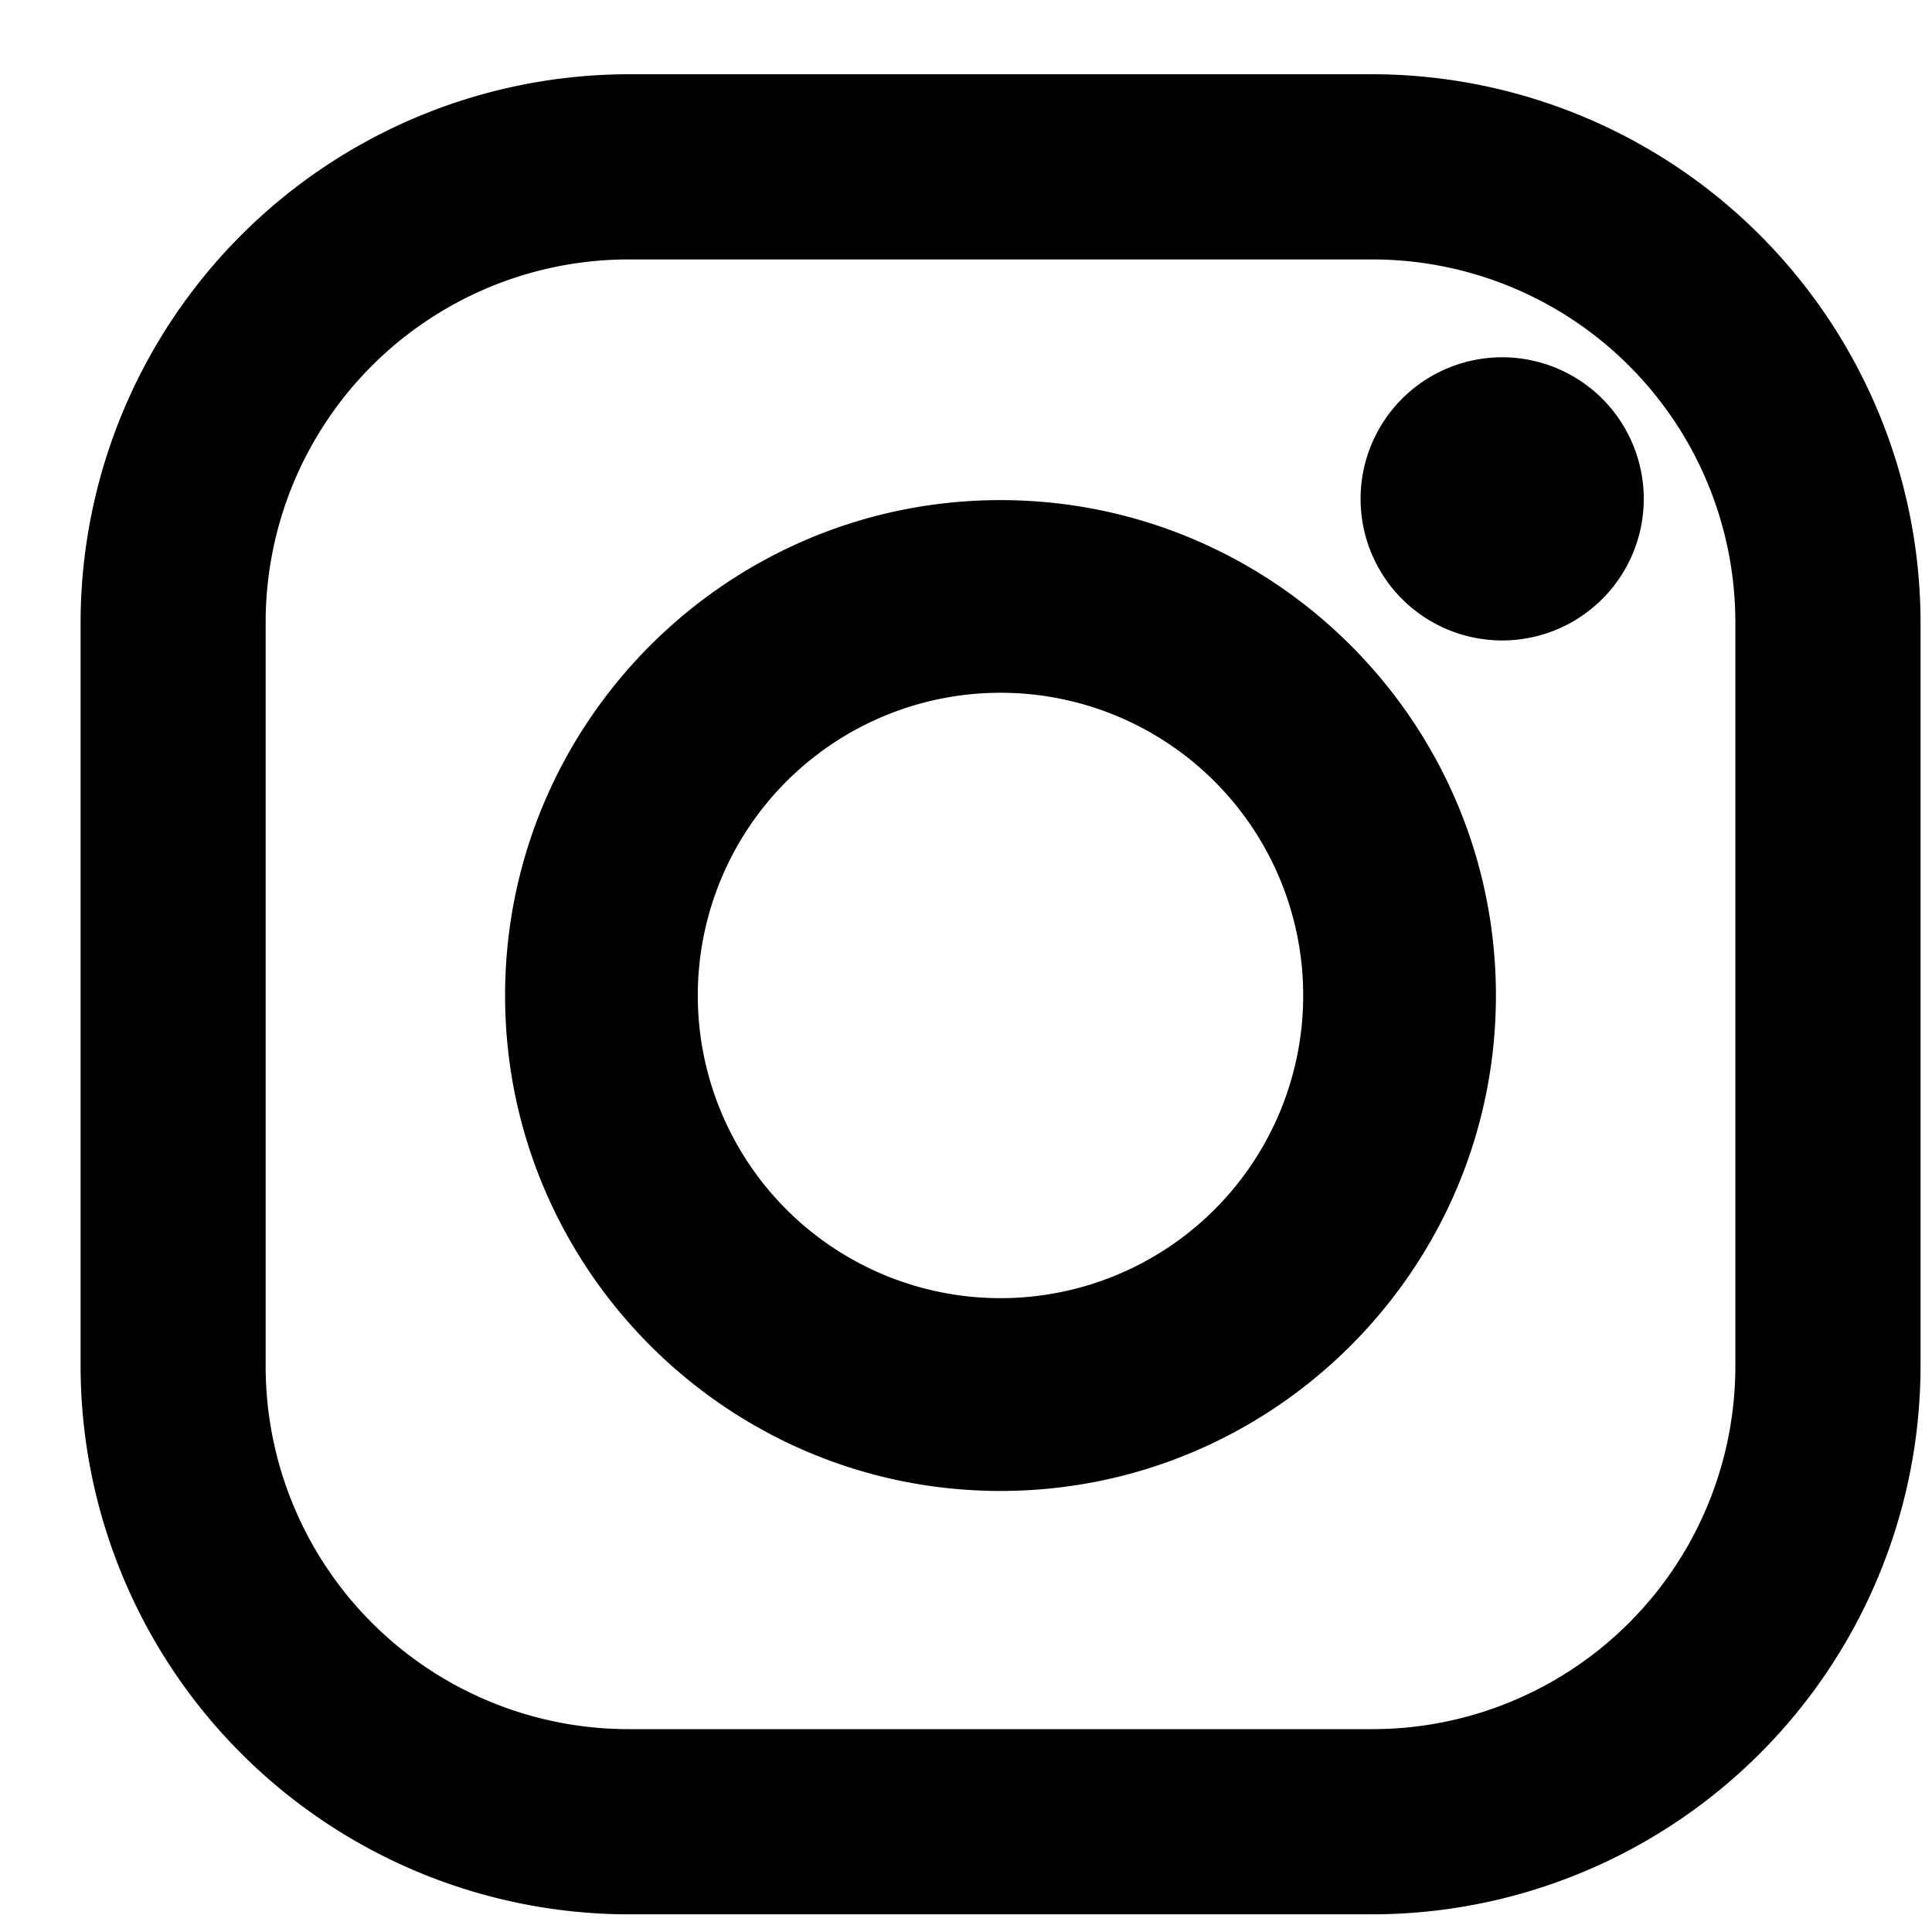
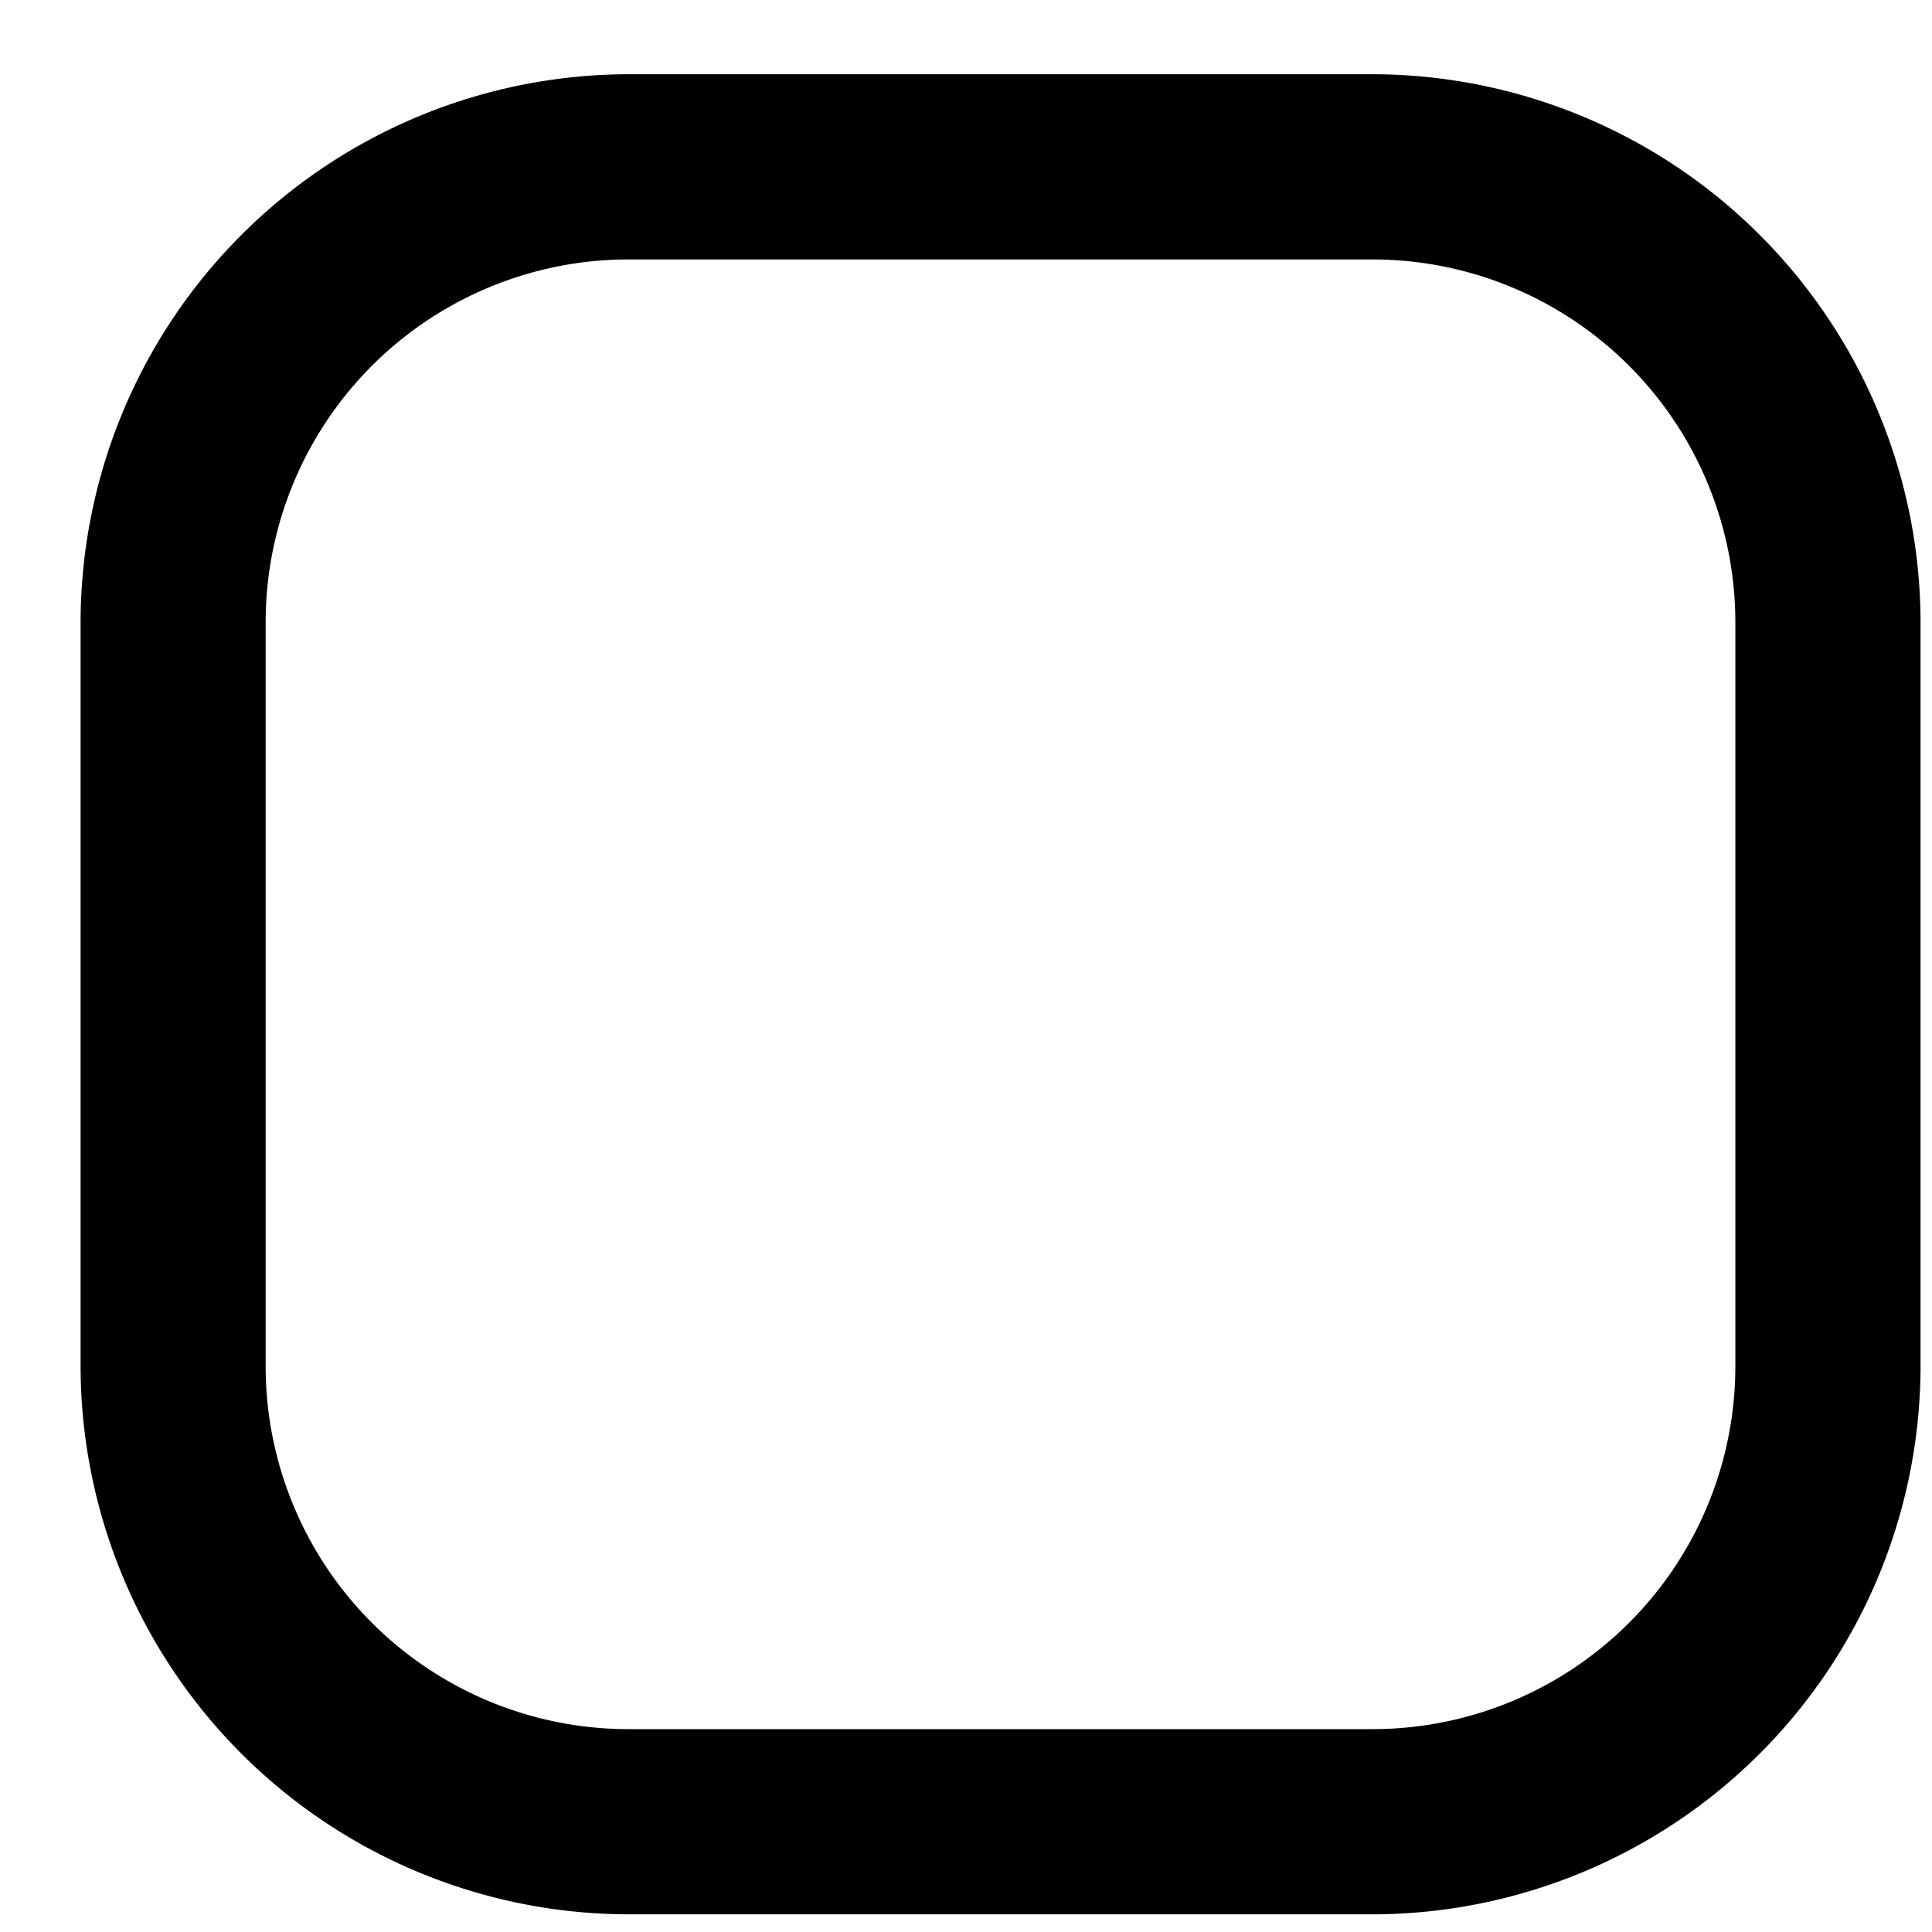
<svg xmlns="http://www.w3.org/2000/svg" viewBox="0 0 14 14" fill="none" id="instagram" class="v-icon__icon v-icon__icon--instagram">
  <path d="M9.945.538h-5.39A3.977 3.977 0 00.584 4.51V9.9a3.977 3.977 0 003.973 3.972h5.389A3.977 3.977 0 0013.917 9.9V4.51A3.977 3.977 0 009.945.538zm2.63 9.362a2.63 2.63 0 01-2.63 2.63h-5.39a2.63 2.63 0 01-2.63-2.63V4.51a2.63 2.63 0 012.63-2.63h5.39a2.63 2.63 0 012.63 2.63V9.9z" fill="currentColor" />
-   <path d="M7.25 3.624c-1.98 0-3.59 1.61-3.59 3.59 0 1.979 1.61 3.59 3.59 3.59 1.98 0 3.59-1.611 3.59-3.59 0-1.98-1.61-3.59-3.59-3.59zm0 5.783a2.193 2.193 0 110-4.387 2.193 2.193 0 010 4.387zM10.84 4.64a1.026 1.026 0 100-2.05 1.026 1.026 0 000 2.05z" fill="currentColor" />
</svg>